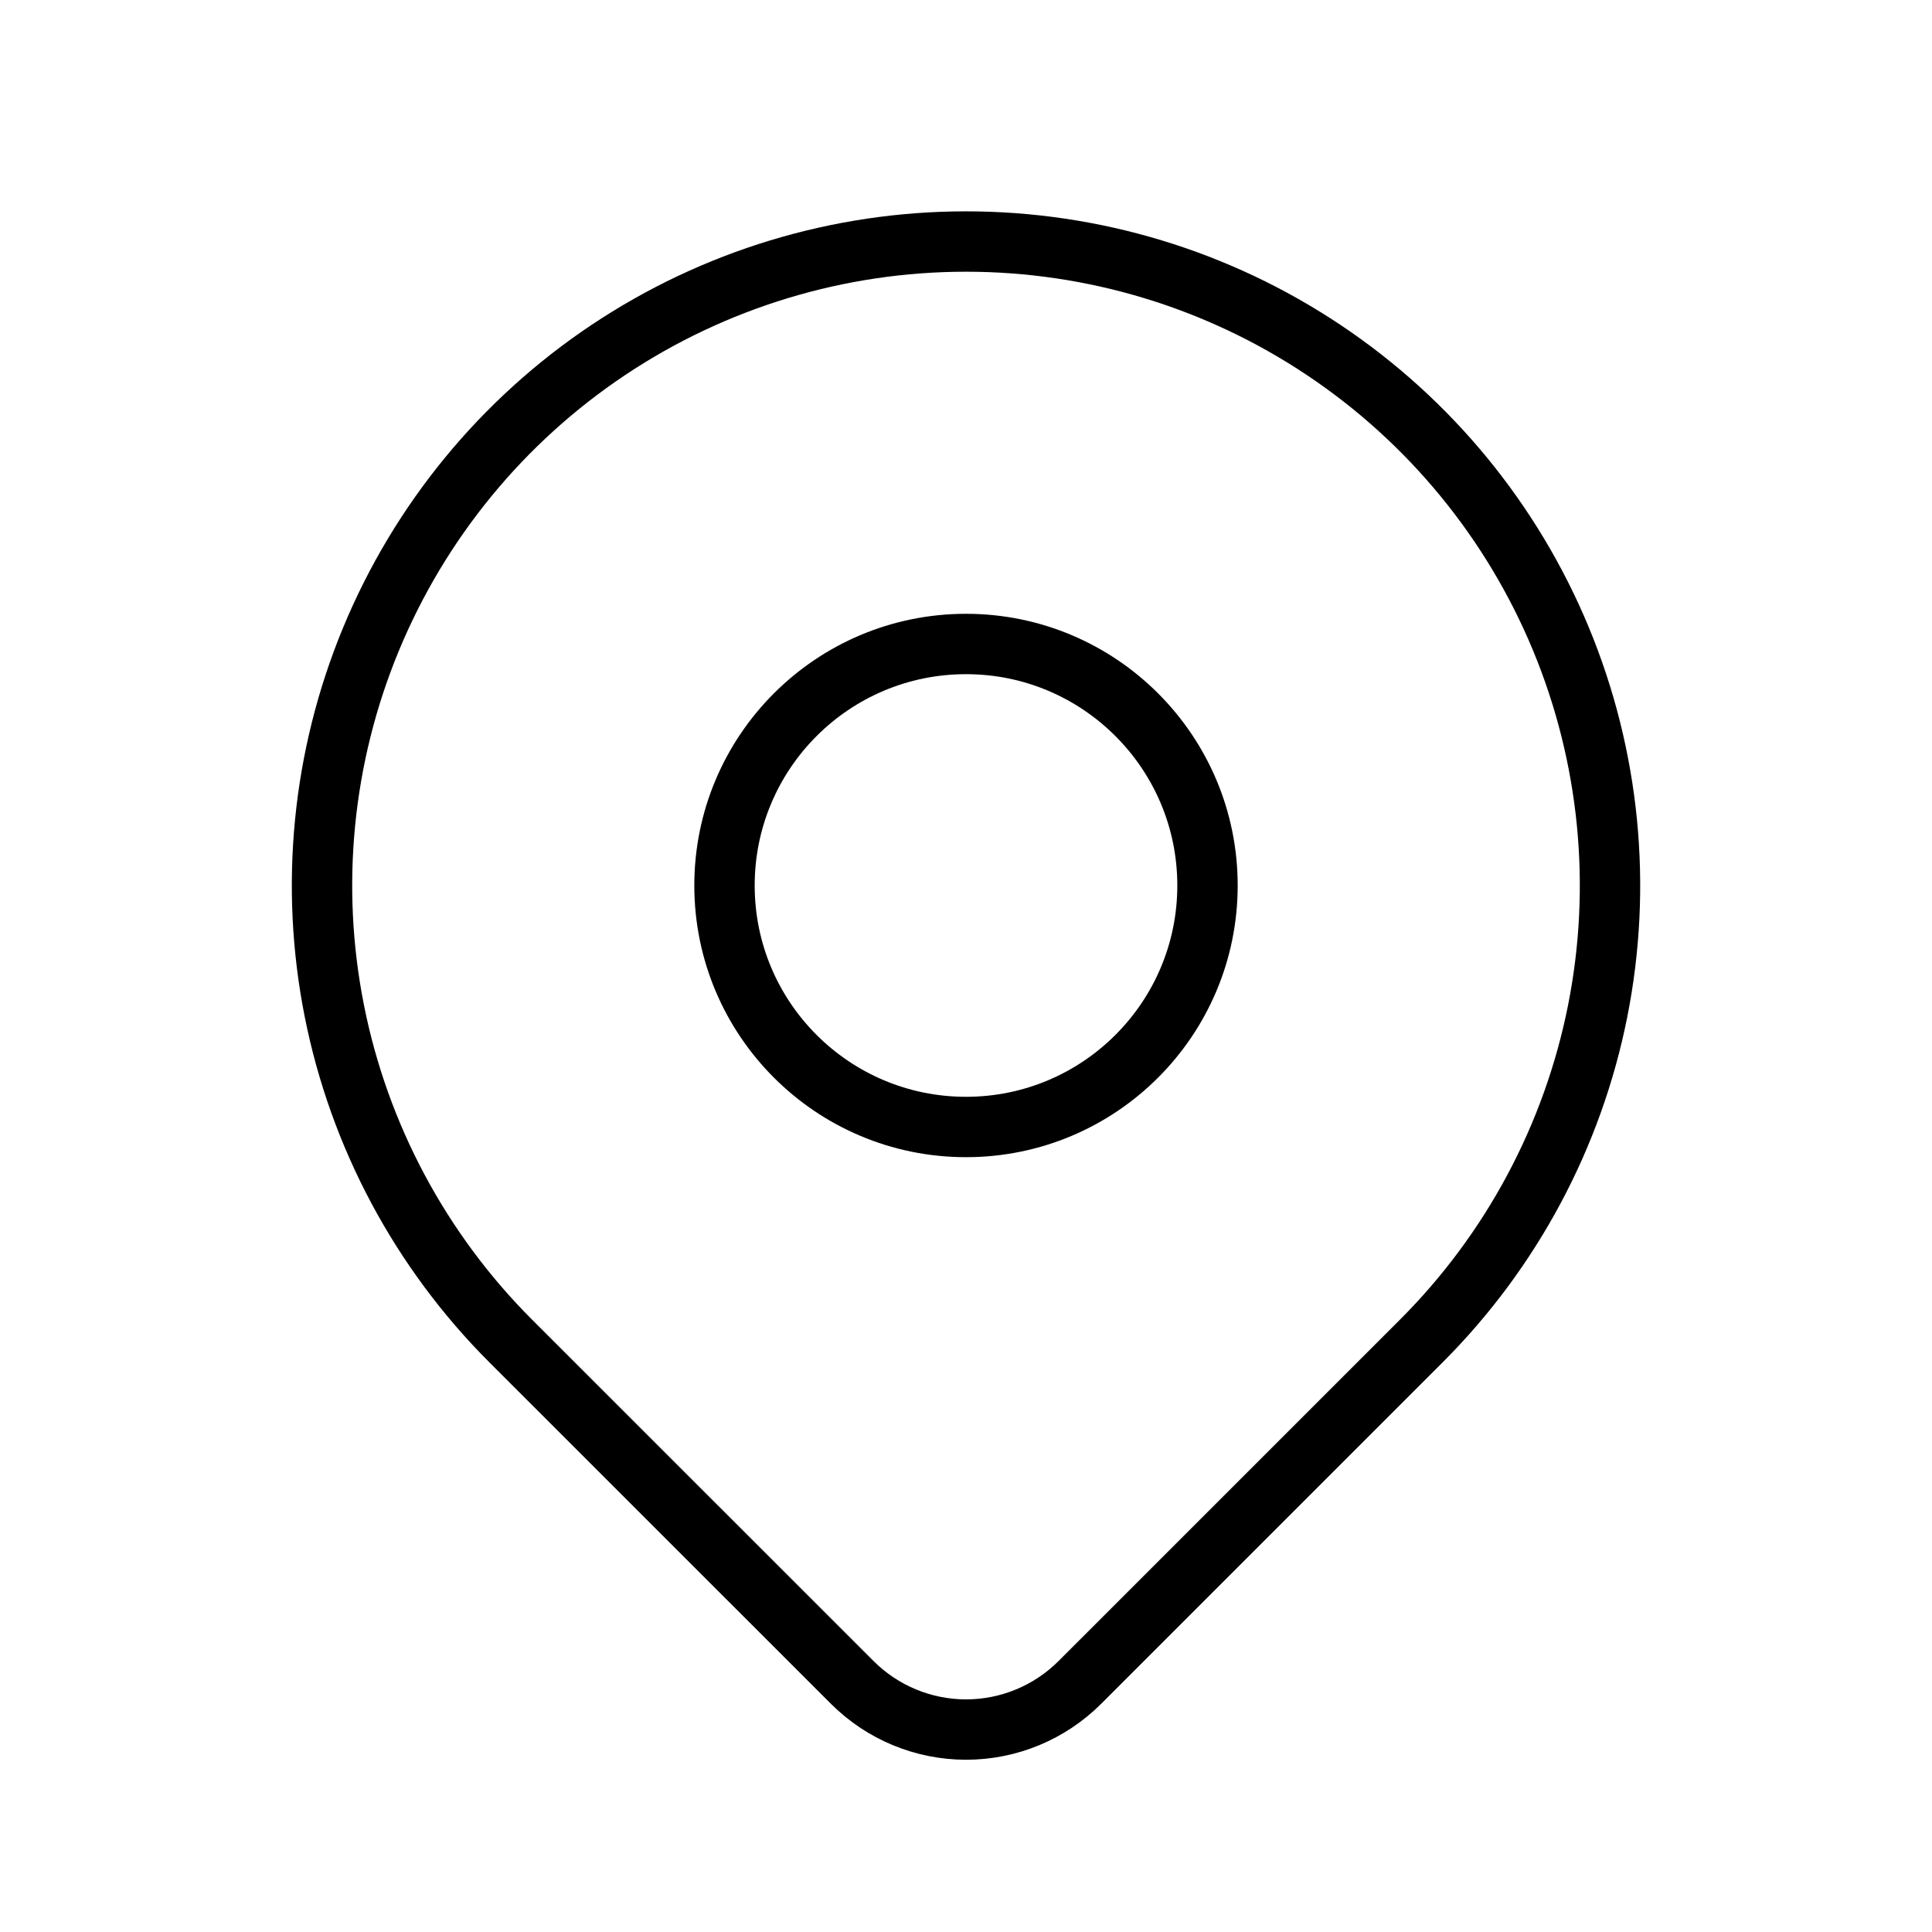
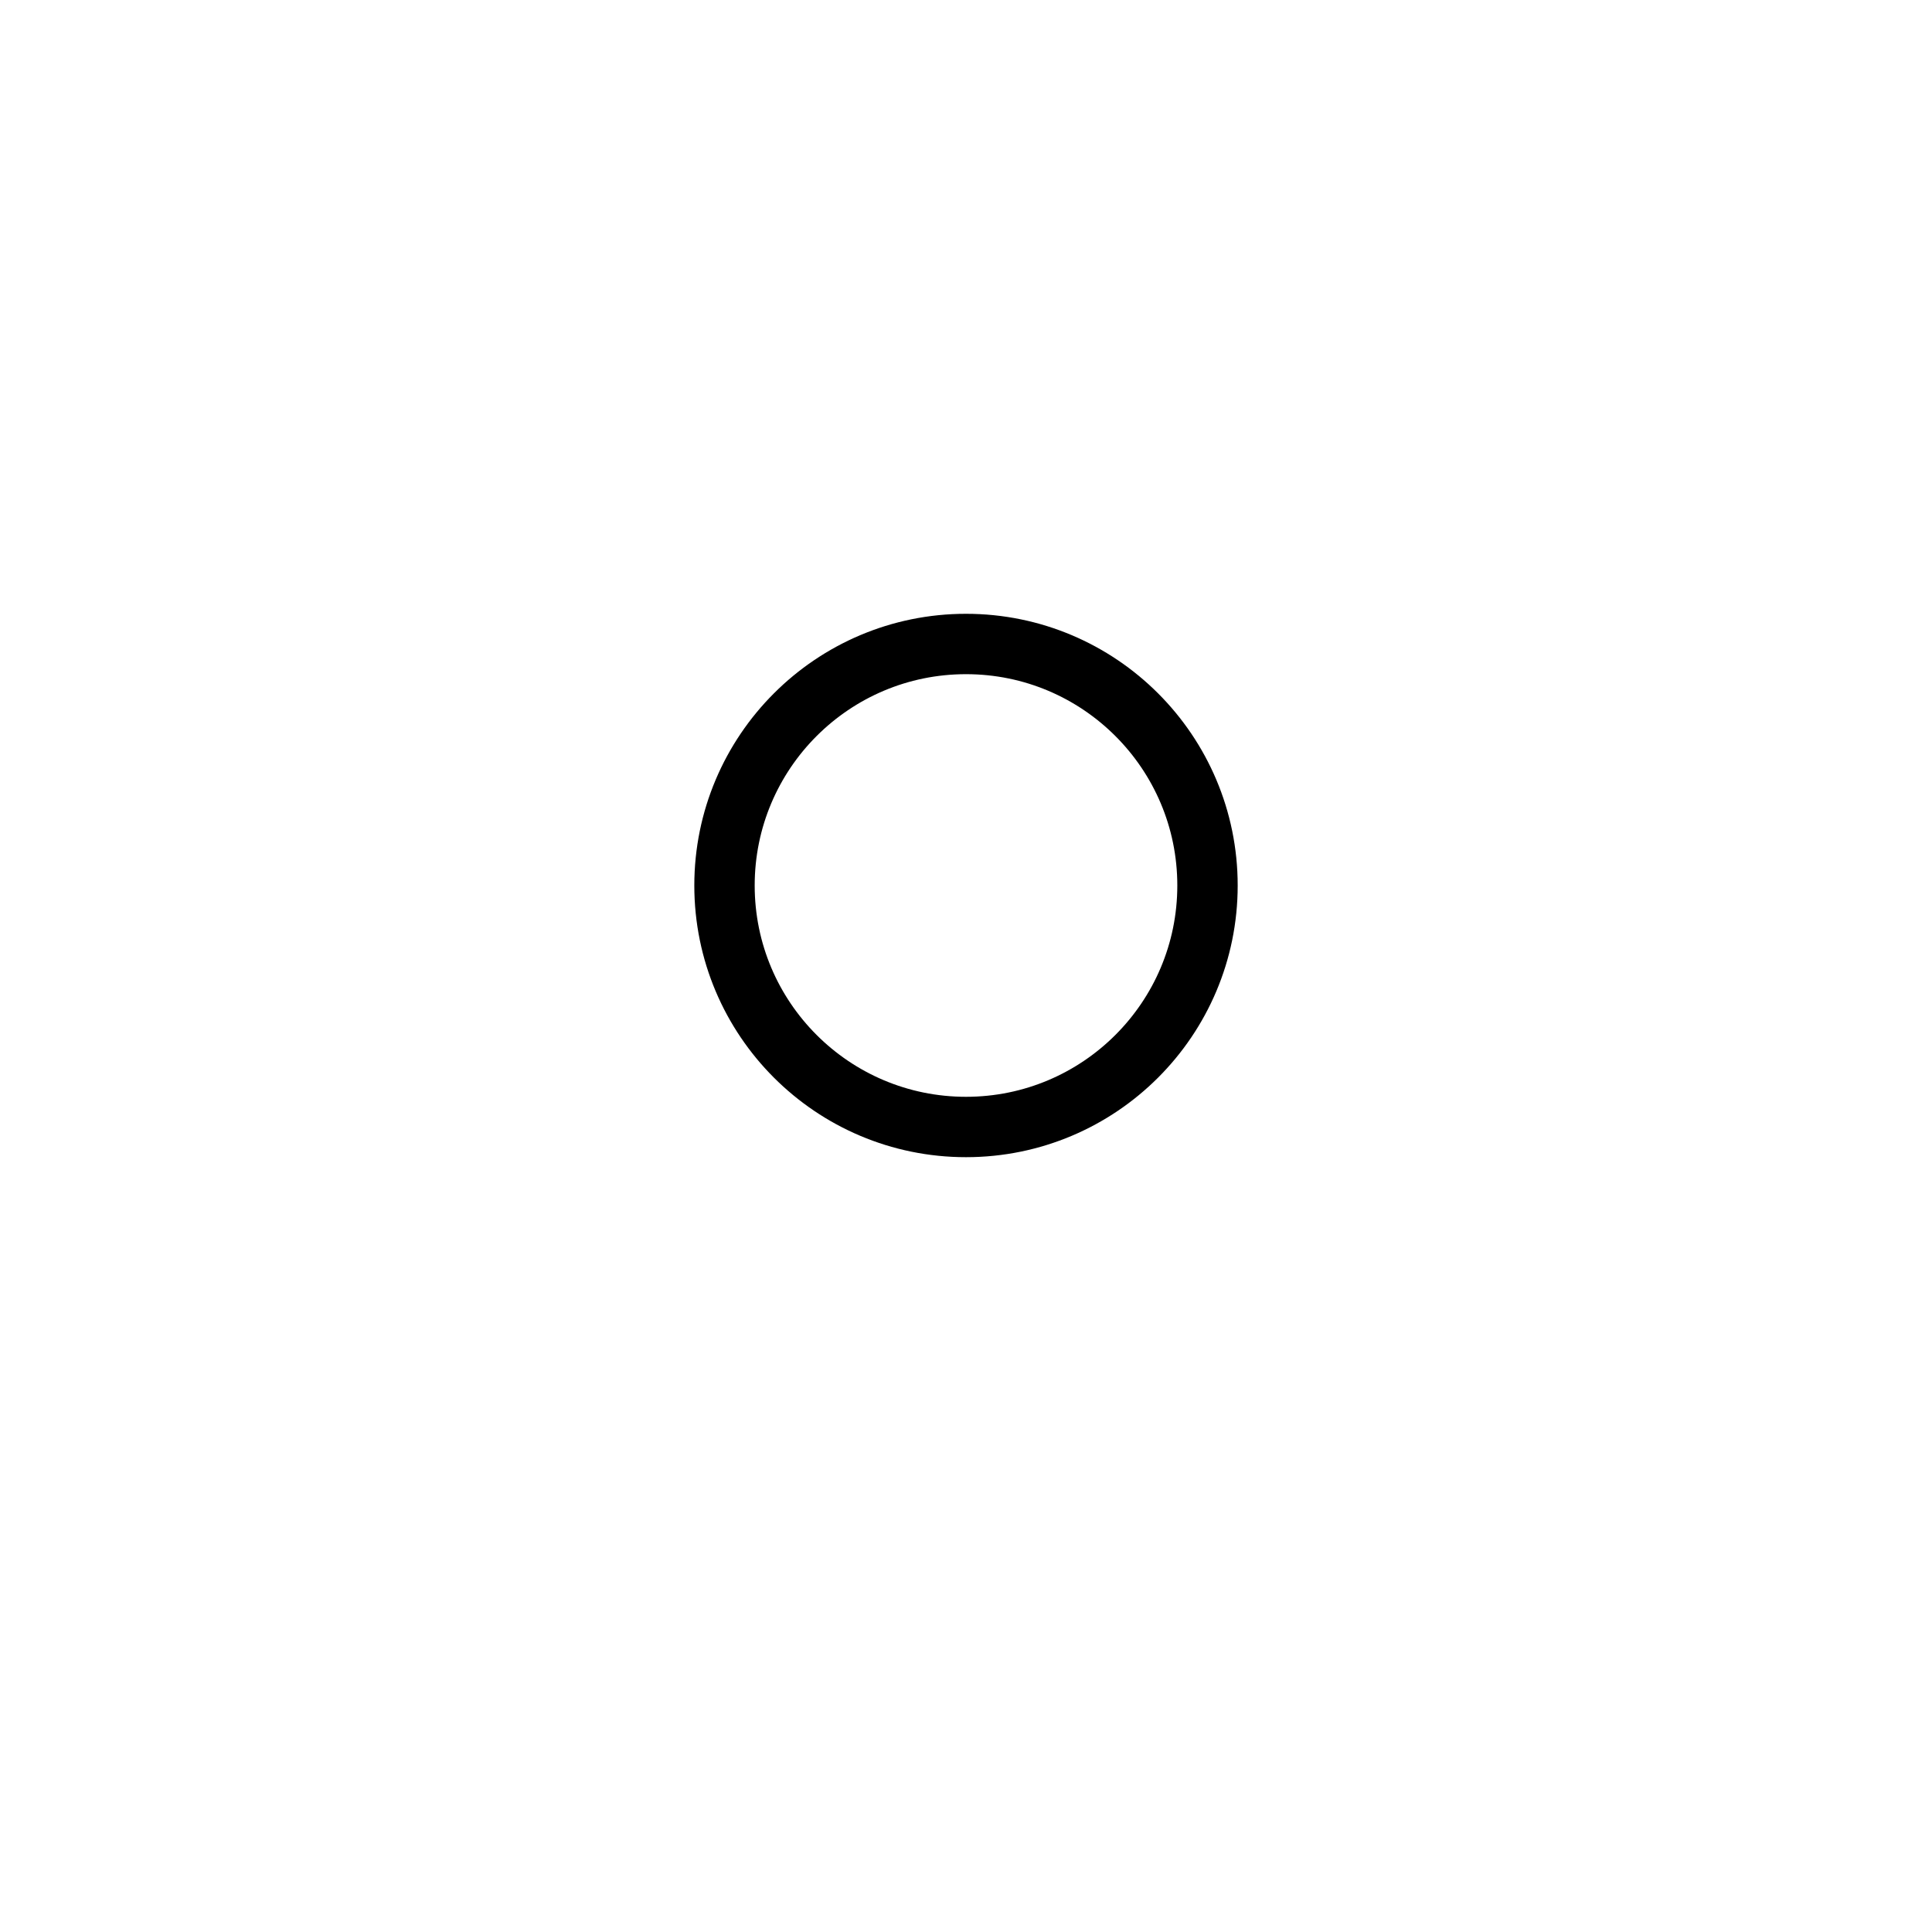
<svg xmlns="http://www.w3.org/2000/svg" width="64" height="64" viewBox="0 0 64 64" fill="none">
  <g clip-path="url(#clip0_196_862)">
    <path d="M32 37.333C36.418 37.333 40 33.752 40 29.333C40 24.915 36.418 21.333 32 21.333C27.582 21.333 24 24.915 24 29.333C24 33.752 27.582 37.333 32 37.333Z" stroke="black" stroke-width="2" stroke-linecap="round" stroke-linejoin="round" />
-     <path d="M47.086 44.419L35.771 55.733C34.771 56.732 33.415 57.294 32.002 57.294C30.588 57.294 29.232 56.732 28.232 55.733L16.915 44.419C13.932 41.435 11.9 37.634 11.077 33.496C10.254 29.357 10.676 25.068 12.291 21.17C13.906 17.272 16.64 13.94 20.148 11.596C23.657 9.252 27.781 8.001 32 8.001C36.22 8.001 40.344 9.252 43.852 11.596C47.361 13.94 50.095 17.272 51.71 21.17C53.324 25.068 53.747 29.357 52.924 33.496C52.101 37.634 50.069 41.435 47.086 44.419Z" stroke="black" stroke-width="2" stroke-linecap="round" stroke-linejoin="round" />
  </g>
  <defs>
    <clipPath id="clip0_196_862">
      <rect width="64" height="64" fill="white" />
    </clipPath>
  </defs>
</svg>